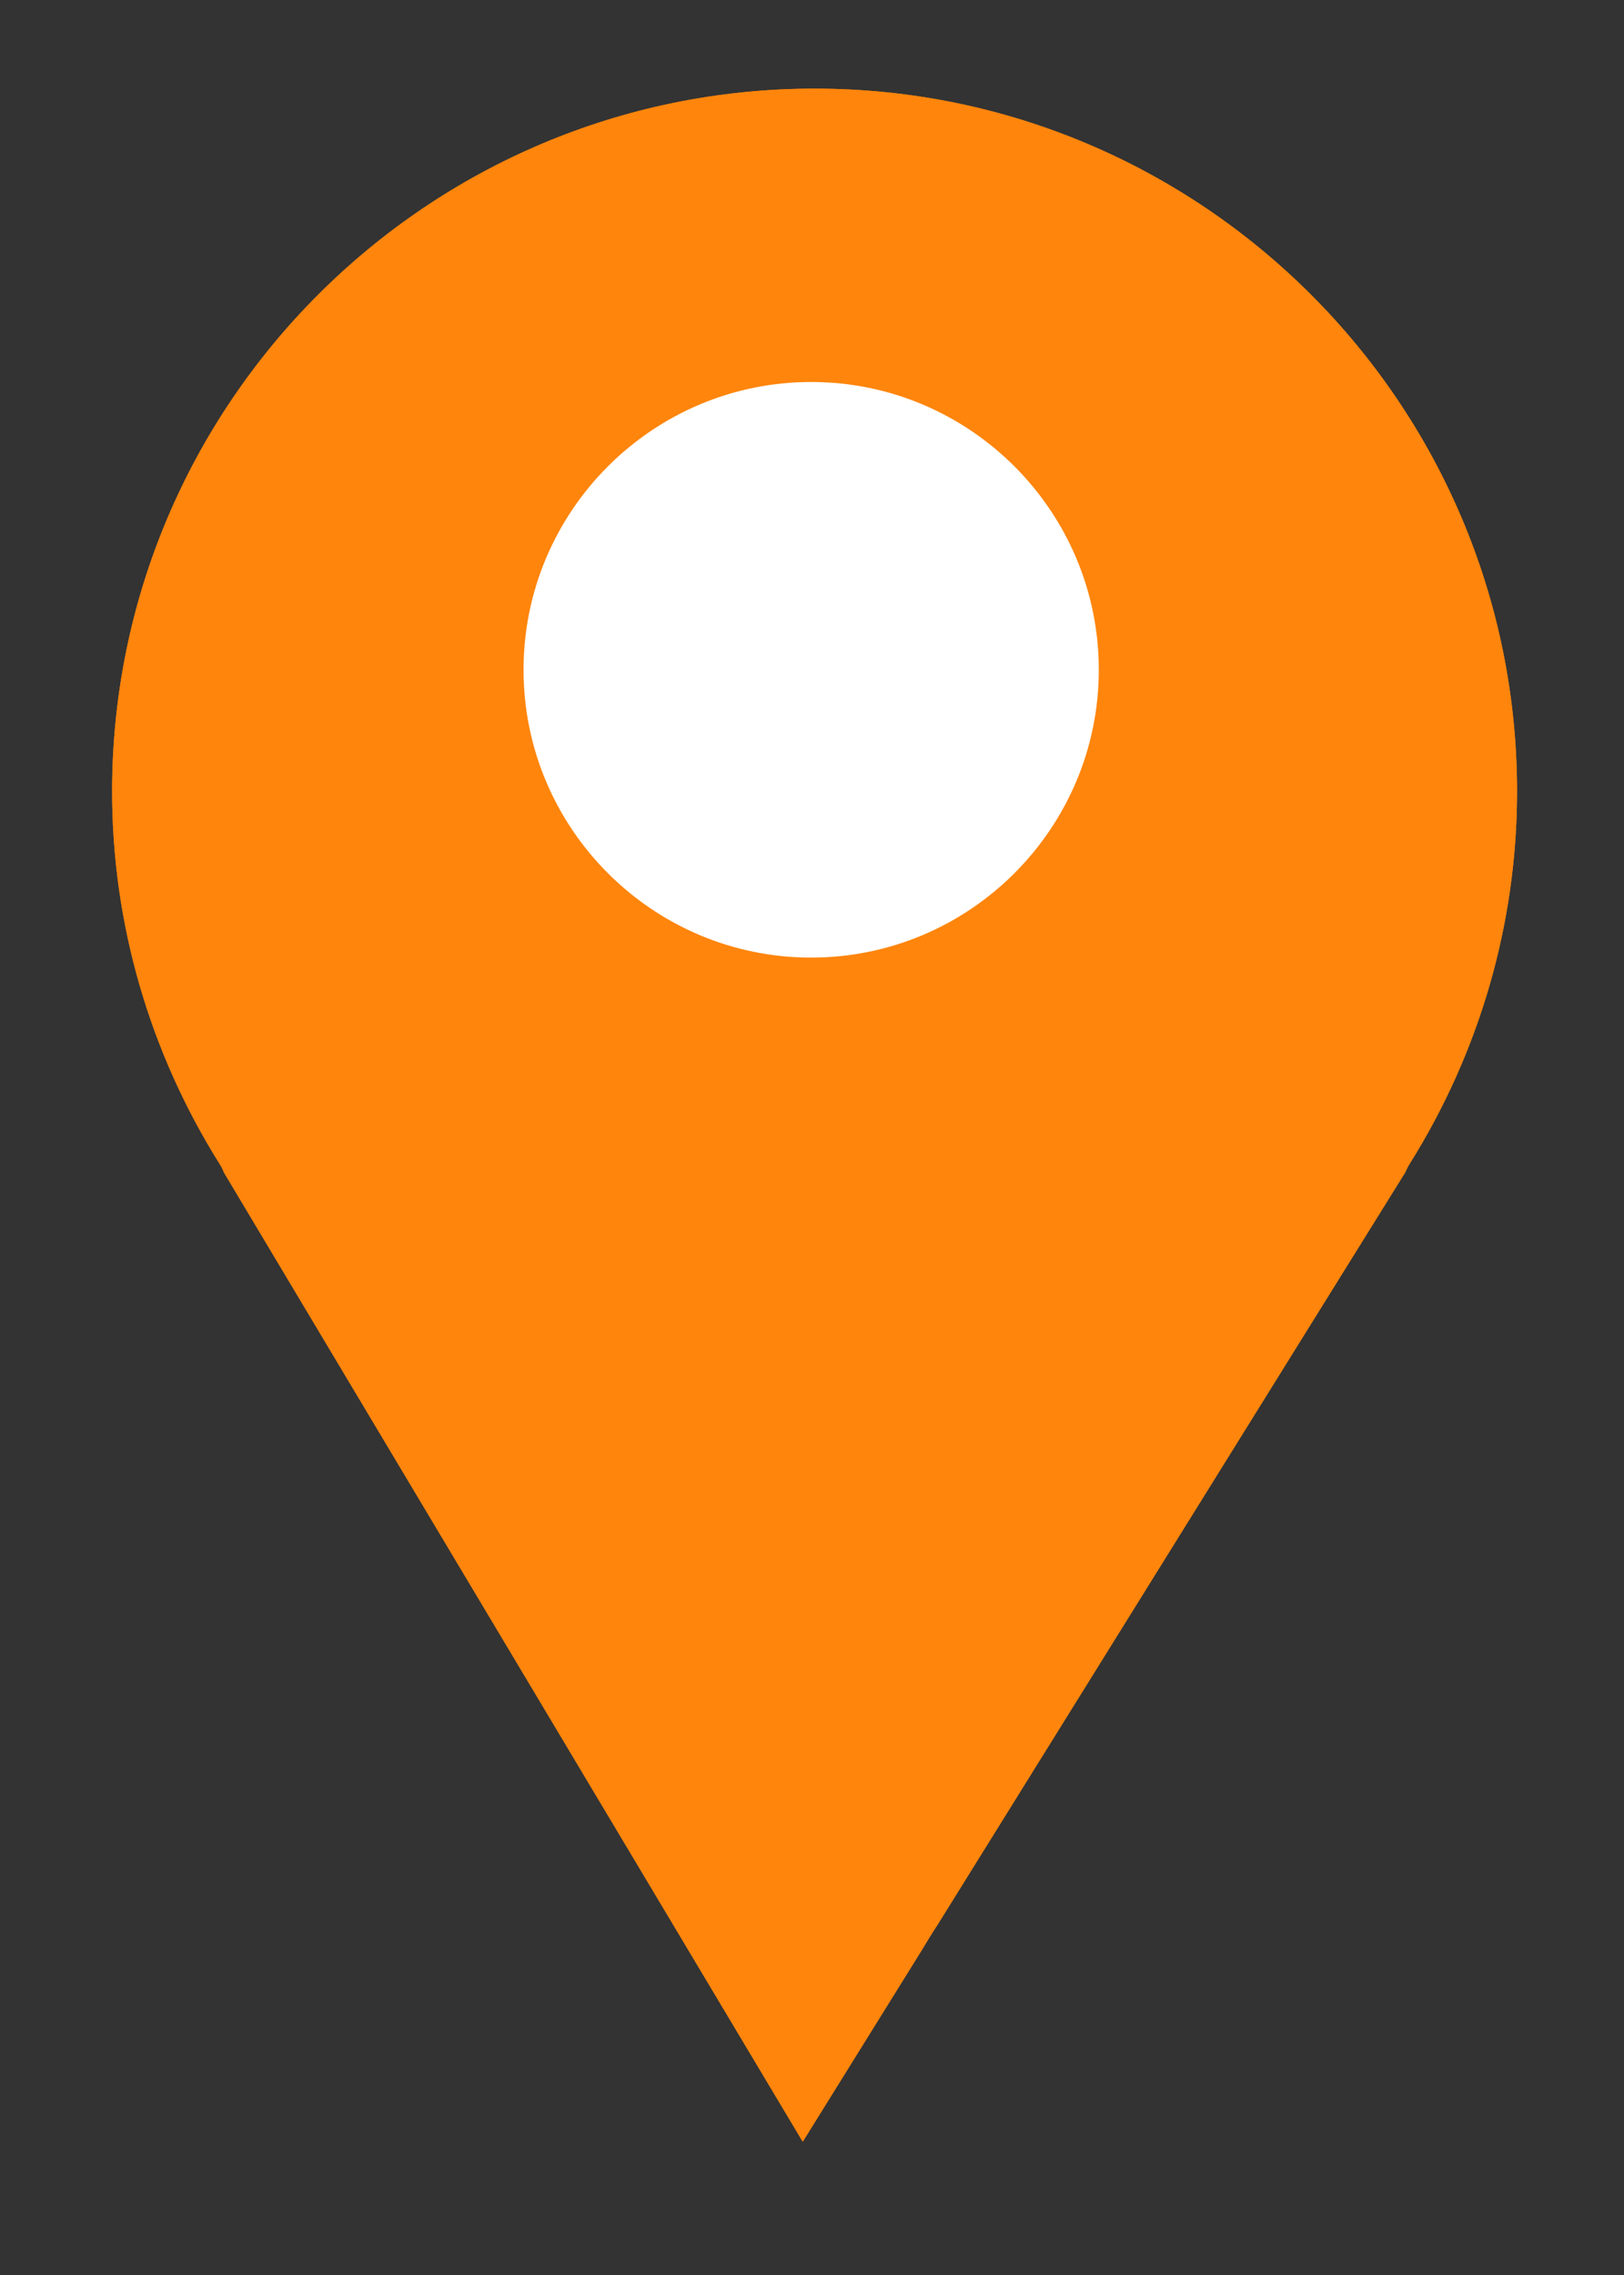
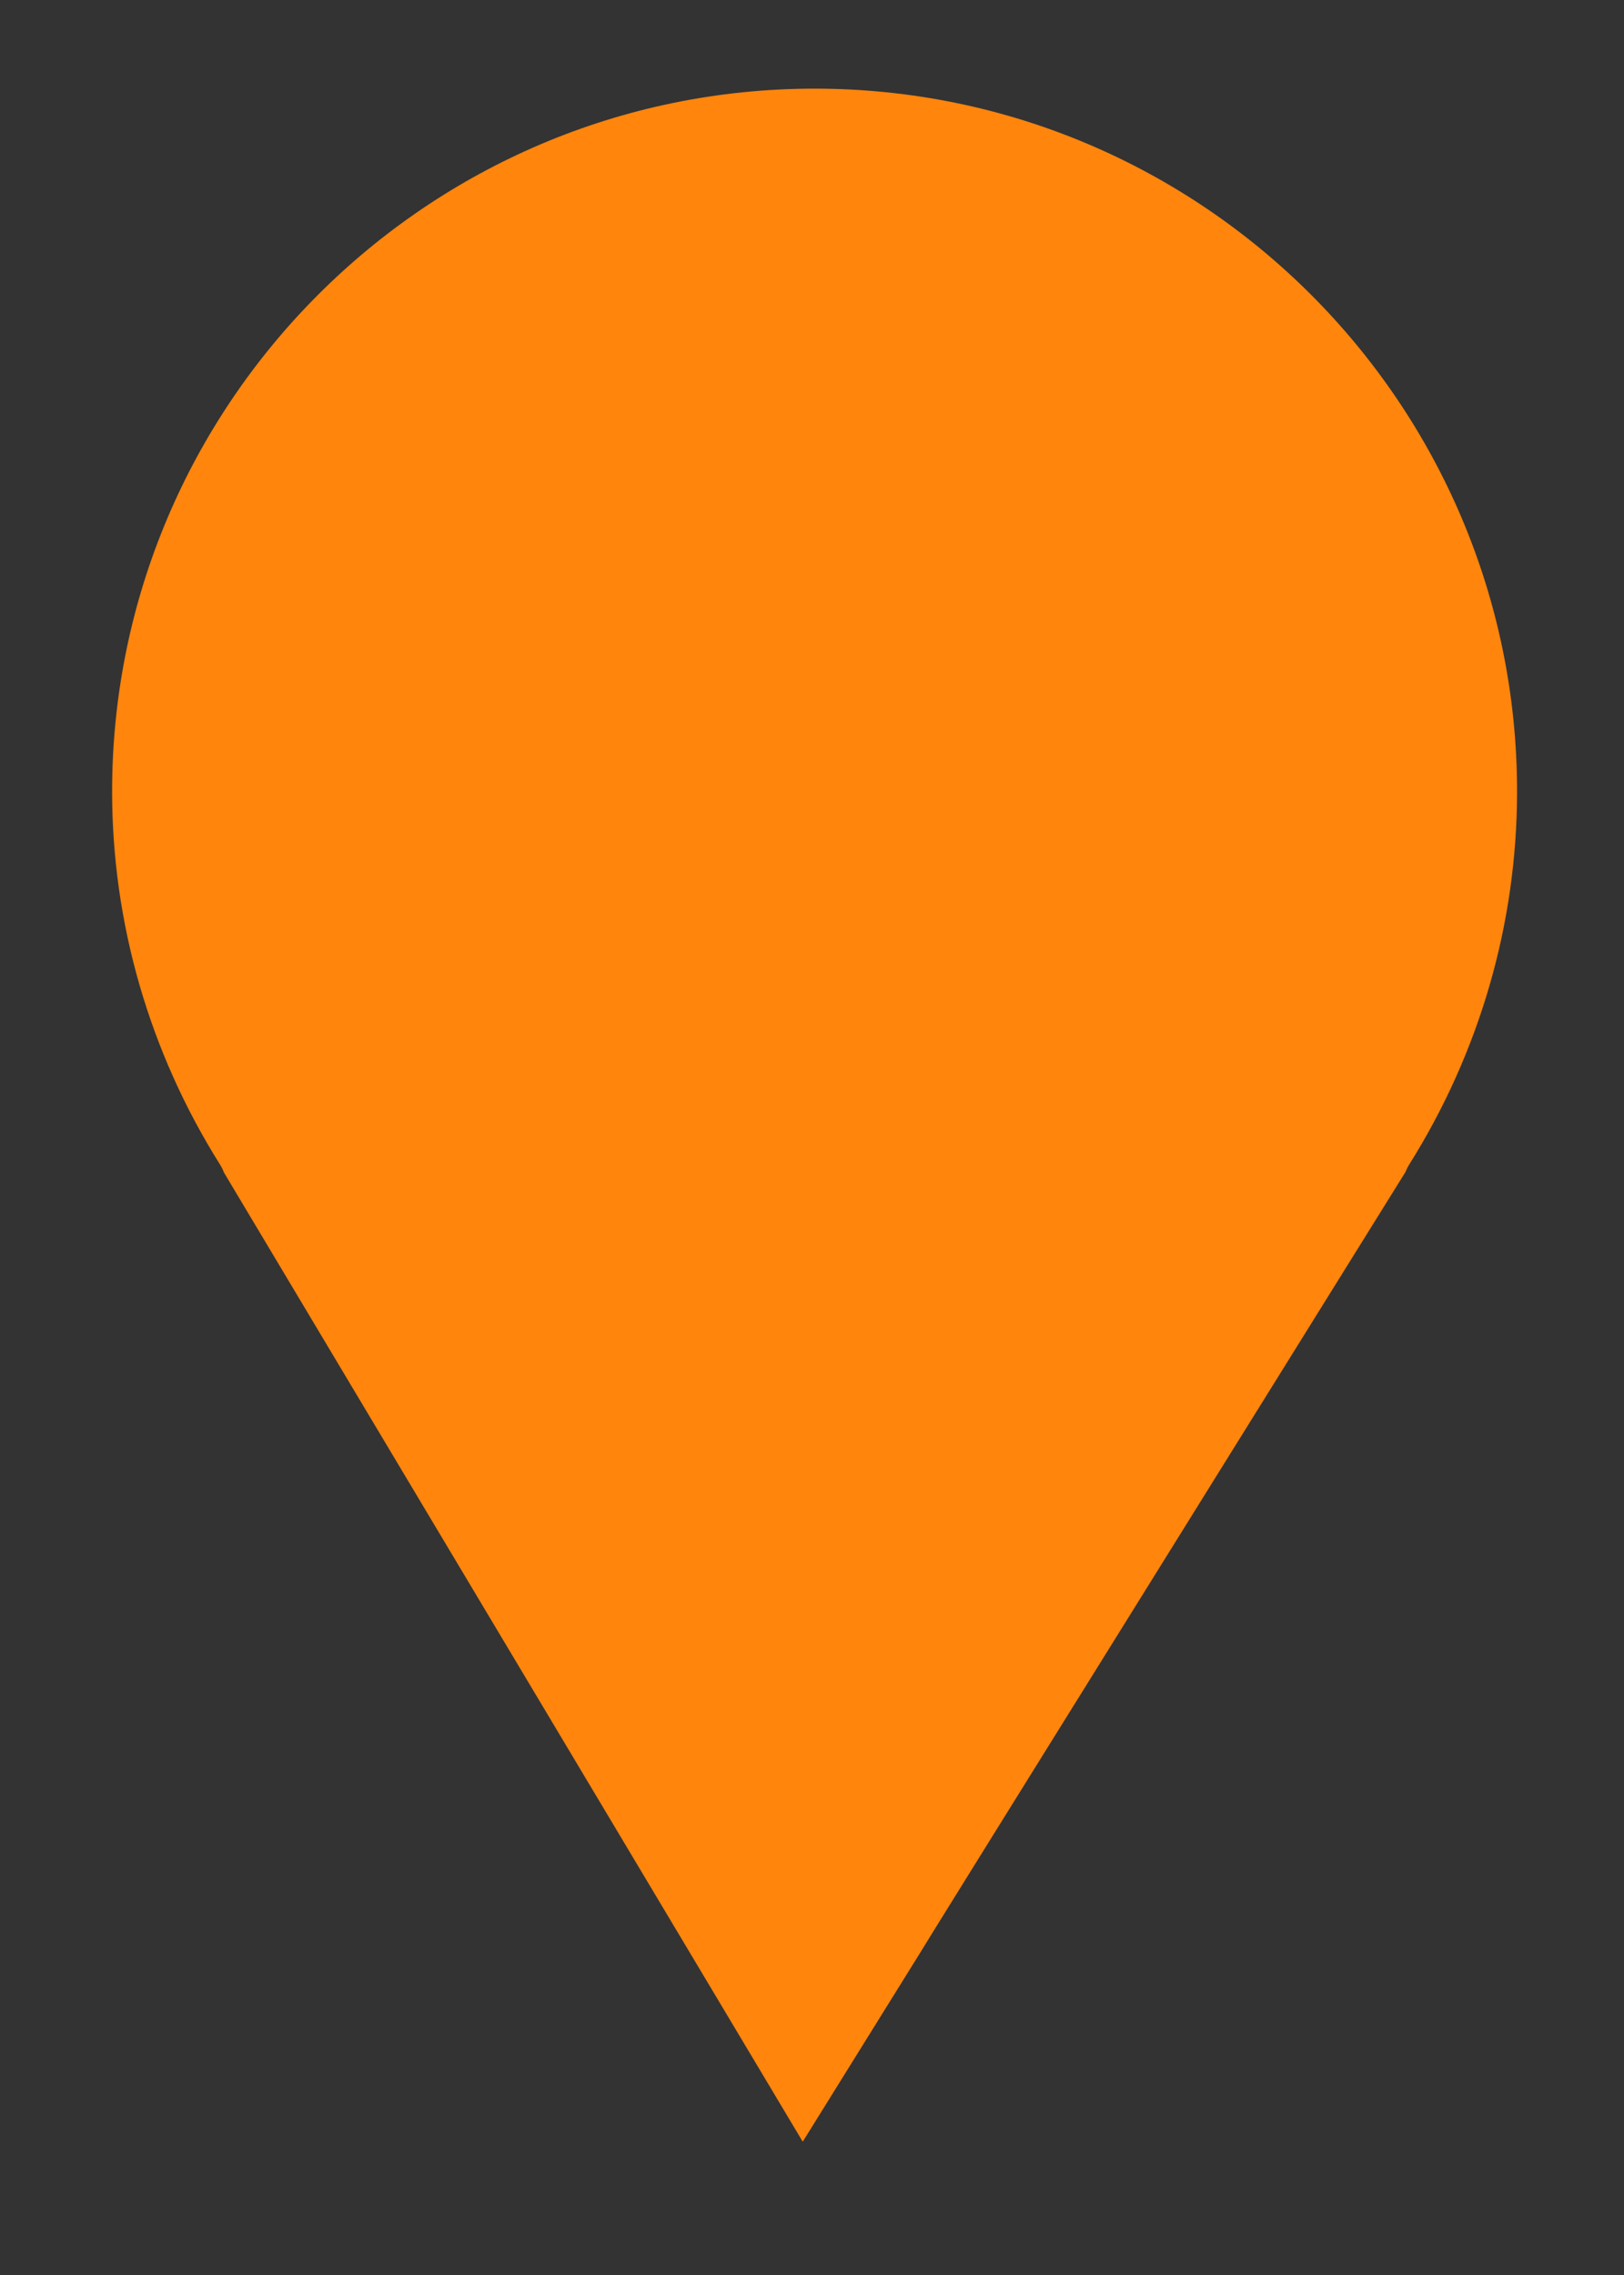
<svg xmlns="http://www.w3.org/2000/svg" width="55" height="77" viewBox="0 0 55 77" fill="none">
  <rect x="0" y="0" width="55" height="77" fill="#333333" stroke="none" />
-   <path d="M7.45 39.414C5.06 35.61 3.797 31.245 3.797 26.79C3.797 13.672 14.469 3 27.588 3C40.706 3 51.378 13.672 51.378 26.79C51.378 31.247 50.115 35.612 47.726 39.414C47.676 39.494 47.635 39.577 47.602 39.663L31.762 65.13C31.524 65.495 31.477 65.578 31.186 66.056L27.186 72.488L7.584 39.684C7.549 39.591 7.504 39.5 7.45 39.414Z" fill="#FF850C" />
-   <path d="M7.45 39.414C5.06 35.61 3.797 31.245 3.797 26.79C3.797 13.672 14.469 3 27.588 3C40.706 3 51.378 13.672 51.378 26.79C51.378 31.247 50.115 35.612 47.726 39.414C47.676 39.494 47.635 39.577 47.602 39.663L31.762 65.13C31.524 65.495 31.477 65.578 31.186 66.056L27.186 72.488L7.584 39.684C7.549 39.591 7.504 39.5 7.45 39.414Z" fill="#FF850C" />
-   <path d="M27.472 12.929C32.843 12.929 37.213 17.299 37.213 22.67C37.213 28.041 32.843 32.411 27.472 32.411C22.101 32.411 17.731 28.041 17.731 22.67C17.731 17.299 22.101 12.929 27.472 12.929Z" fill="white" />
+   <path d="M7.45 39.414C5.06 35.61 3.797 31.245 3.797 26.79C3.797 13.672 14.469 3 27.588 3C40.706 3 51.378 13.672 51.378 26.79C51.378 31.247 50.115 35.612 47.726 39.414C47.676 39.494 47.635 39.577 47.602 39.663C31.524 65.495 31.477 65.578 31.186 66.056L27.186 72.488L7.584 39.684C7.549 39.591 7.504 39.5 7.45 39.414Z" fill="#FF850C" />
</svg>